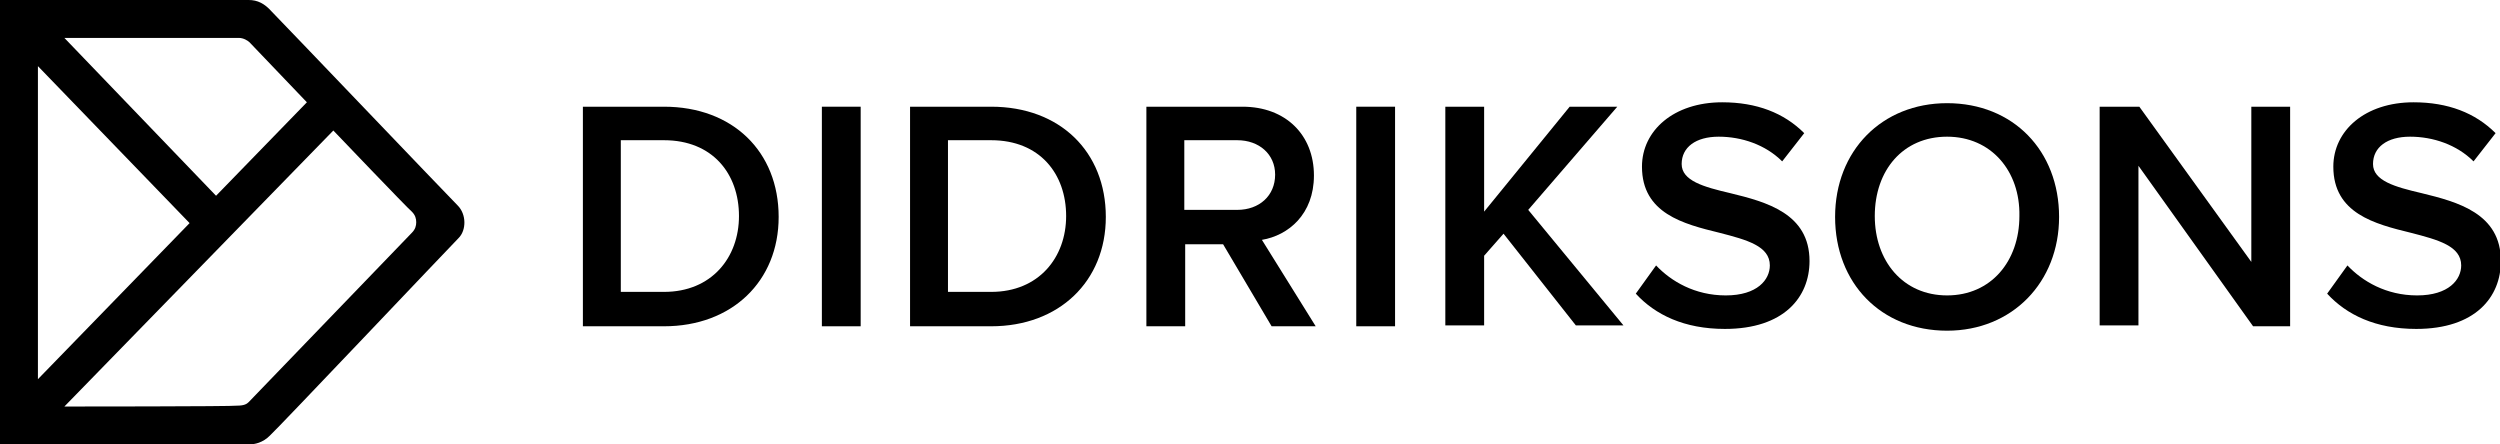
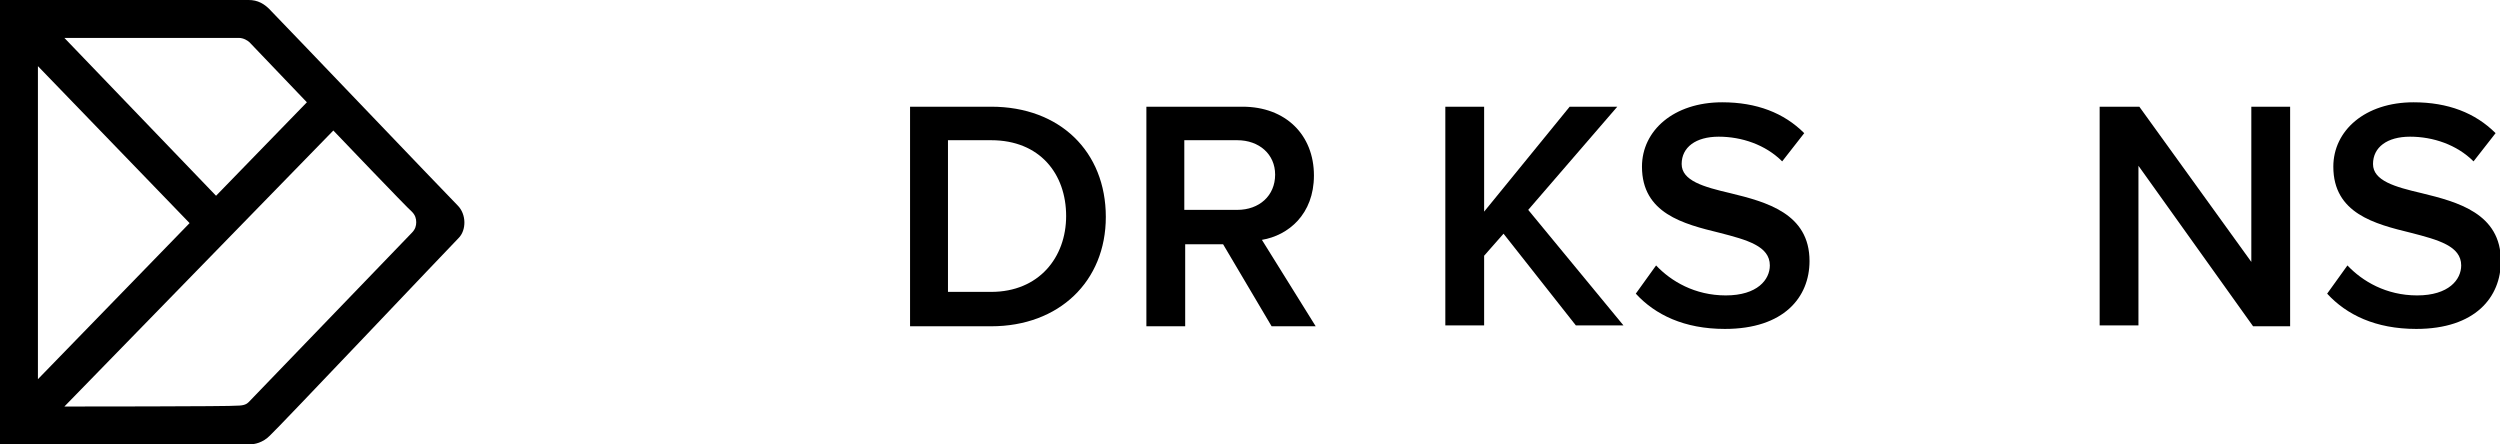
<svg xmlns="http://www.w3.org/2000/svg" version="1.1" id="Lager_1" x="0px" y="0px" viewBox="0 0 283.5 50.4" style="enable-background:new 0 0 283.5 50.4;" xml:space="preserve">
  <g>
-     <path d="M66.1,12.1h9.2c7.8,0,13,5.1,13,12.5c0,7.3-5.3,12.4-13,12.4h-9.2V12.1z M75.3,33.1c5.4,0,8.5-3.9,8.5-8.6   c0-4.8-3-8.6-8.5-8.6h-4.9v17.2H75.3z" />
-     <path d="M93.2,12.1h4.4v24.9h-4.4V12.1z" />
    <path d="M103.2,12.1h9.2c7.8,0,13,5.1,13,12.5c0,7.3-5.3,12.4-13,12.4h-9.2V12.1z M112.4,33.1c5.4,0,8.5-3.9,8.5-8.6   c0-4.8-3-8.6-8.5-8.6h-4.9v17.2H112.4z" />
    <path d="M138.7,27.7h-4.3v9.3H130V12.1h10.9c4.9,0,8.1,3.2,8.1,7.8c0,4.4-2.9,6.8-5.9,7.3l6.1,9.8h-5L138.7,27.7z M140.3,15.9h-6   v7.9h6c2.5,0,4.3-1.6,4.3-4C144.6,17.5,142.8,15.9,140.3,15.9z" />
-     <path d="M153.8,12.1h4.4v24.9h-4.4V12.1z" />
    <path d="M170.5,26.5l-2.2,2.5v7.9h-4.4V12.1h4.4v11.9l9.7-11.9h5.4l-10.1,11.7l10.8,13.1h-5.4L170.5,26.5z" />
    <path d="M187.8,30.1c1.7,1.8,4.4,3.4,7.9,3.4c3.6,0,5-1.8,5-3.4c0-2.2-2.6-2.9-5.7-3.7c-4.1-1-8.8-2.2-8.8-7.5   c0-4.1,3.6-7.3,9.1-7.3c3.9,0,7,1.2,9.3,3.5l-2.5,3.2c-1.9-1.9-4.6-2.8-7.2-2.8c-2.6,0-4.2,1.2-4.2,3.1c0,1.9,2.5,2.6,5.5,3.3   c4.1,1,9,2.3,9,7.7c0,4.1-2.9,7.7-9.6,7.7c-4.6,0-7.9-1.6-10.1-4L187.8,30.1z" />
-     <path d="M220.8,11.7c7.5,0,12.7,5.4,12.7,12.9c0,7.4-5.3,12.9-12.7,12.9c-7.5,0-12.7-5.4-12.7-12.9   C208.1,17.1,213.4,11.7,220.8,11.7z M220.8,15.5c-5,0-8.2,3.8-8.2,9c0,5.1,3.2,9,8.2,9c5,0,8.2-3.9,8.2-9   C229.1,19.4,225.8,15.5,220.8,15.5z" />
    <path d="M242.5,18.8v18.1h-4.4V12.1h4.5l12.7,17.6V12.1h4.4v24.9h-4.2L242.5,18.8z" />
    <path d="M266.2,30.1c1.7,1.8,4.4,3.4,7.9,3.4c3.6,0,5-1.8,5-3.4c0-2.2-2.6-2.9-5.7-3.7c-4.1-1-8.8-2.2-8.8-7.5   c0-4.1,3.6-7.3,9.1-7.3c3.9,0,7,1.2,9.3,3.5l-2.5,3.2c-1.9-1.9-4.6-2.8-7.2-2.8c-2.6,0-4.2,1.2-4.2,3.1c0,1.9,2.5,2.6,5.5,3.3   c4.1,1,9,2.3,9,7.7c0,4.1-2.9,7.7-9.6,7.7c-4.6,0-7.9-1.6-10.1-4L266.2,30.1z" />
  </g>
  <path d="M28.2,0C27.3,0,0,0,0,0v50.4c0,0,27.5,0,28.2,0c0.7,0,1.6-0.2,2.4-1C31.4,48.7,51.2,27.8,52,27c0.9-0.9,0.9-2.7-0.1-3.7  c-1-1-20.2-21.1-21.1-22C30,0.4,29.2,0,28.2,0z M7.3,46.1l30.5-31.3c0,0,8.5,8.9,8.9,9.2c0.4,0.4,0.5,0.8,0.5,1.2  c0,0.4-0.1,0.8-0.5,1.2c-0.4,0.4-18.3,19-18.5,19.2c-0.2,0.2-0.5,0.4-1.3,0.4C26.5,46.1,7.3,46.1,7.3,46.1z M24.5,22.2L7.3,4.3  c0,0,19.2,0,19.8,0c0.5,0,1,0.3,1.2,0.5c0.2,0.2,6.5,6.8,6.5,6.8L24.5,22.2z M21.5,25.3L4.3,43V7.5L21.5,25.3z" />
</svg>